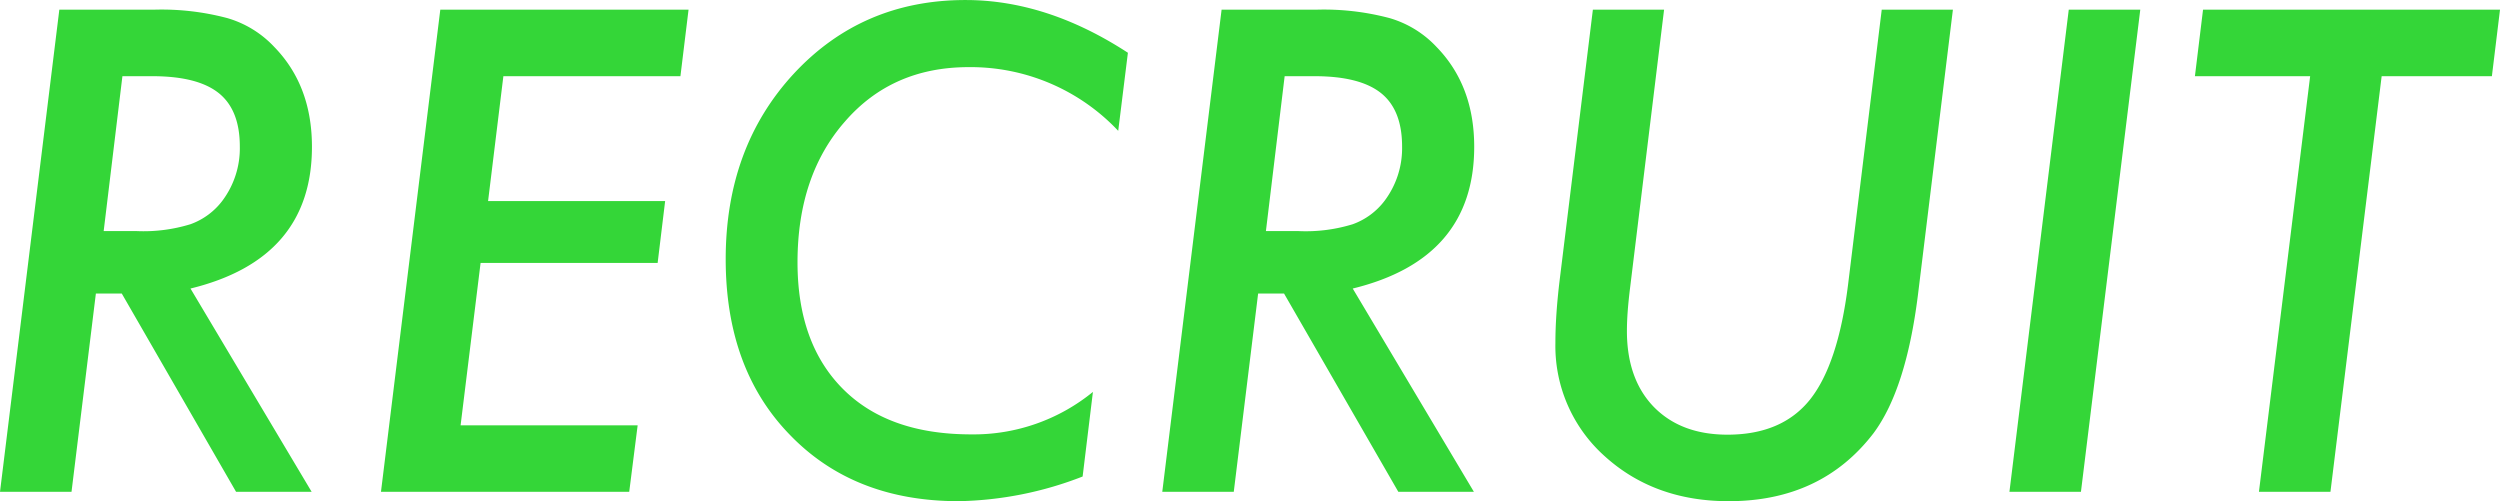
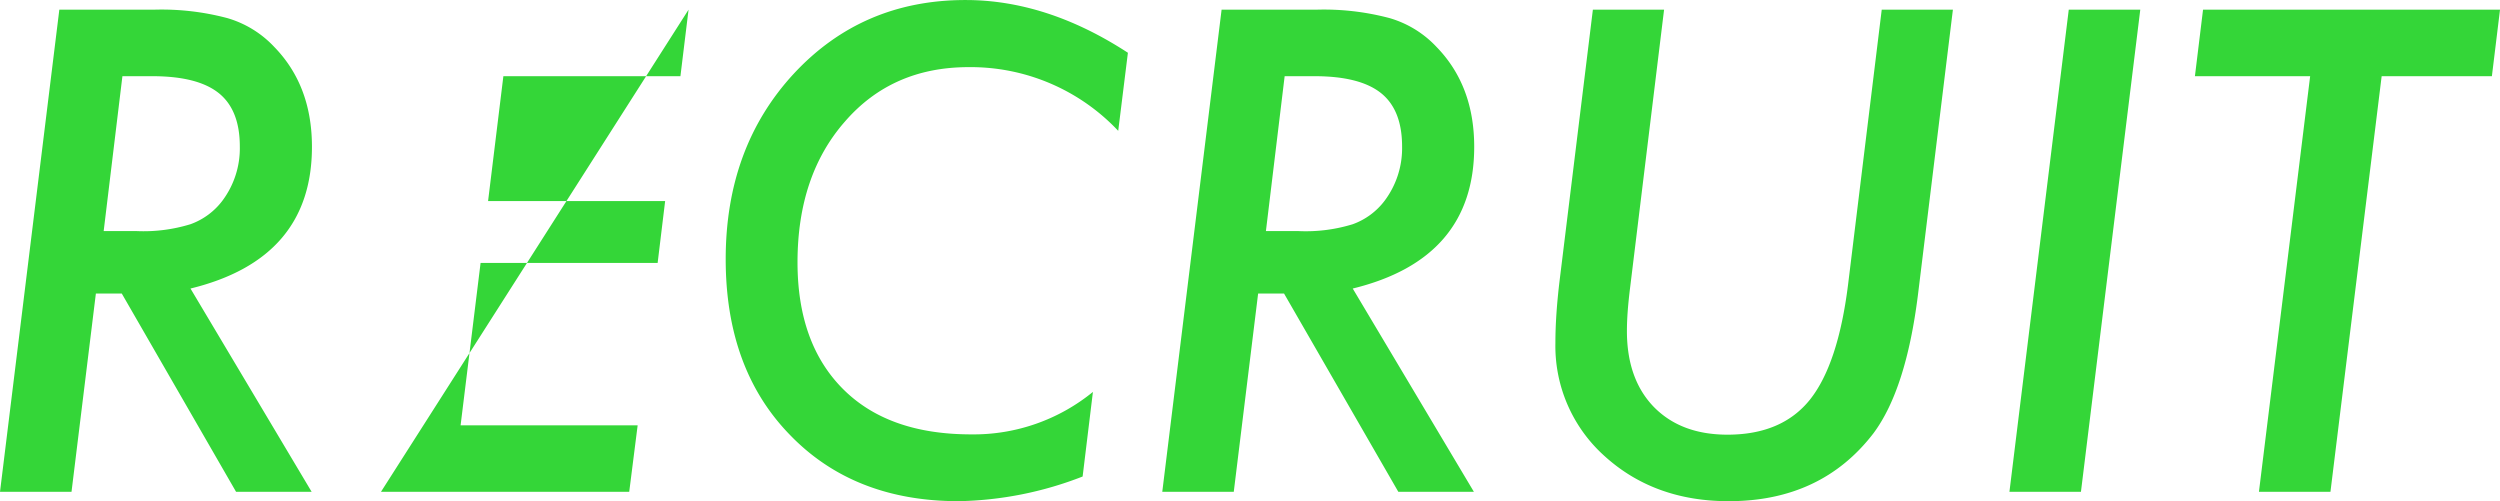
<svg xmlns="http://www.w3.org/2000/svg" width="390.918" height="78.369" viewBox="0 0 390.918 78.369">
-   <path id="パス_5981" data-name="パス 5981" d="M35.645-31.787,54.59,0H42.773L24.9-31.006H20.85L17.041,0H5.859l9.277-75.391H29.932a40.047,40.047,0,0,1,11.475,1.318A16.268,16.268,0,0,1,48.73-69.58q5.908,6.055,5.908,15.625Q54.639-36.426,35.645-31.787ZM25-64.99,22.07-40.771H27.2a24.91,24.91,0,0,0,8.447-1.074,10.851,10.851,0,0,0,4.98-3.662A13.682,13.682,0,0,0,43.359-54q0-5.713-3.3-8.35T29.688-64.99Zm88.525-10.4-1.27,10.4H84.57L82.178-45.459h27.686l-1.172,9.668H81.006L77.881-10.4h27.686L104.248,0H65.43l9.277-75.391Zm68.7,6.738-1.514,12.207a31.7,31.7,0,0,0-23.389-9.961q-11.963,0-19.336,8.5-7.422,8.447-7.422,22.021,0,12.7,7.129,19.824,7.08,7.08,20.02,7.08a29.505,29.505,0,0,0,19.043-6.641L175.146-2.393a55.975,55.975,0,0,1-19.385,3.857q-16.406,0-26.416-10.4-10.01-10.3-10.01-27.441,0-17.48,10.645-29Q140.674-76.9,156.836-76.9,169.58-76.9,182.227-68.652Zm35.156,36.865L236.328,0H224.512L206.641-31.006h-4.053L198.779,0H187.6l9.277-75.391H211.67a40.047,40.047,0,0,1,11.475,1.318,16.268,16.268,0,0,1,7.324,4.492q5.908,6.055,5.908,15.625Q236.377-36.426,217.383-31.787Zm-10.645-33.2-2.93,24.219h5.127a24.91,24.91,0,0,0,8.447-1.074,10.851,10.851,0,0,0,4.98-3.662A13.682,13.682,0,0,0,225.1-54q0-5.713-3.3-8.35T211.426-64.99Zm104.492-10.4-5.469,44.629q-1.855,14.746-6.934,21.582Q290.674,1.465,276.172,1.465q-11.621,0-19.385-7.031a23.1,23.1,0,0,1-7.715-17.676q0-2.246.171-4.736t.513-5.273l5.176-42.139h11.133l-5.322,43.555q-.244,1.953-.366,3.613t-.122,3.076q0,7.52,4.2,11.865,4.248,4.346,11.523,4.346,8.5,0,12.891-5.469,4.395-5.518,5.957-17.92L300.1-75.391Zm29.3,0L331.25,0H320.068l9.277-75.391Zm37.744,10.4L370.264,0H359.082l8.008-64.99H349.072l1.27-10.4h46.436l-1.27,10.4Z" transform="translate(-5.859 76.904)" fill="#34d638" />
+   <path id="パス_5981" data-name="パス 5981" d="M35.645-31.787,54.59,0H42.773L24.9-31.006H20.85L17.041,0H5.859l9.277-75.391H29.932a40.047,40.047,0,0,1,11.475,1.318A16.268,16.268,0,0,1,48.73-69.58q5.908,6.055,5.908,15.625Q54.639-36.426,35.645-31.787ZM25-64.99,22.07-40.771H27.2a24.91,24.91,0,0,0,8.447-1.074,10.851,10.851,0,0,0,4.98-3.662A13.682,13.682,0,0,0,43.359-54q0-5.713-3.3-8.35T29.688-64.99Zm88.525-10.4-1.27,10.4H84.57L82.178-45.459h27.686l-1.172,9.668H81.006L77.881-10.4h27.686L104.248,0H65.43Zm68.7,6.738-1.514,12.207a31.7,31.7,0,0,0-23.389-9.961q-11.963,0-19.336,8.5-7.422,8.447-7.422,22.021,0,12.7,7.129,19.824,7.08,7.08,20.02,7.08a29.505,29.505,0,0,0,19.043-6.641L175.146-2.393a55.975,55.975,0,0,1-19.385,3.857q-16.406,0-26.416-10.4-10.01-10.3-10.01-27.441,0-17.48,10.645-29Q140.674-76.9,156.836-76.9,169.58-76.9,182.227-68.652Zm35.156,36.865L236.328,0H224.512L206.641-31.006h-4.053L198.779,0H187.6l9.277-75.391H211.67a40.047,40.047,0,0,1,11.475,1.318,16.268,16.268,0,0,1,7.324,4.492q5.908,6.055,5.908,15.625Q236.377-36.426,217.383-31.787Zm-10.645-33.2-2.93,24.219h5.127a24.91,24.91,0,0,0,8.447-1.074,10.851,10.851,0,0,0,4.98-3.662A13.682,13.682,0,0,0,225.1-54q0-5.713-3.3-8.35T211.426-64.99Zm104.492-10.4-5.469,44.629q-1.855,14.746-6.934,21.582Q290.674,1.465,276.172,1.465q-11.621,0-19.385-7.031a23.1,23.1,0,0,1-7.715-17.676q0-2.246.171-4.736t.513-5.273l5.176-42.139h11.133l-5.322,43.555q-.244,1.953-.366,3.613t-.122,3.076q0,7.52,4.2,11.865,4.248,4.346,11.523,4.346,8.5,0,12.891-5.469,4.395-5.518,5.957-17.92L300.1-75.391Zm29.3,0L331.25,0H320.068l9.277-75.391Zm37.744,10.4L370.264,0H359.082l8.008-64.99H349.072l1.27-10.4h46.436l-1.27,10.4Z" transform="translate(-5.859 76.904)" fill="#34d638" />
</svg>